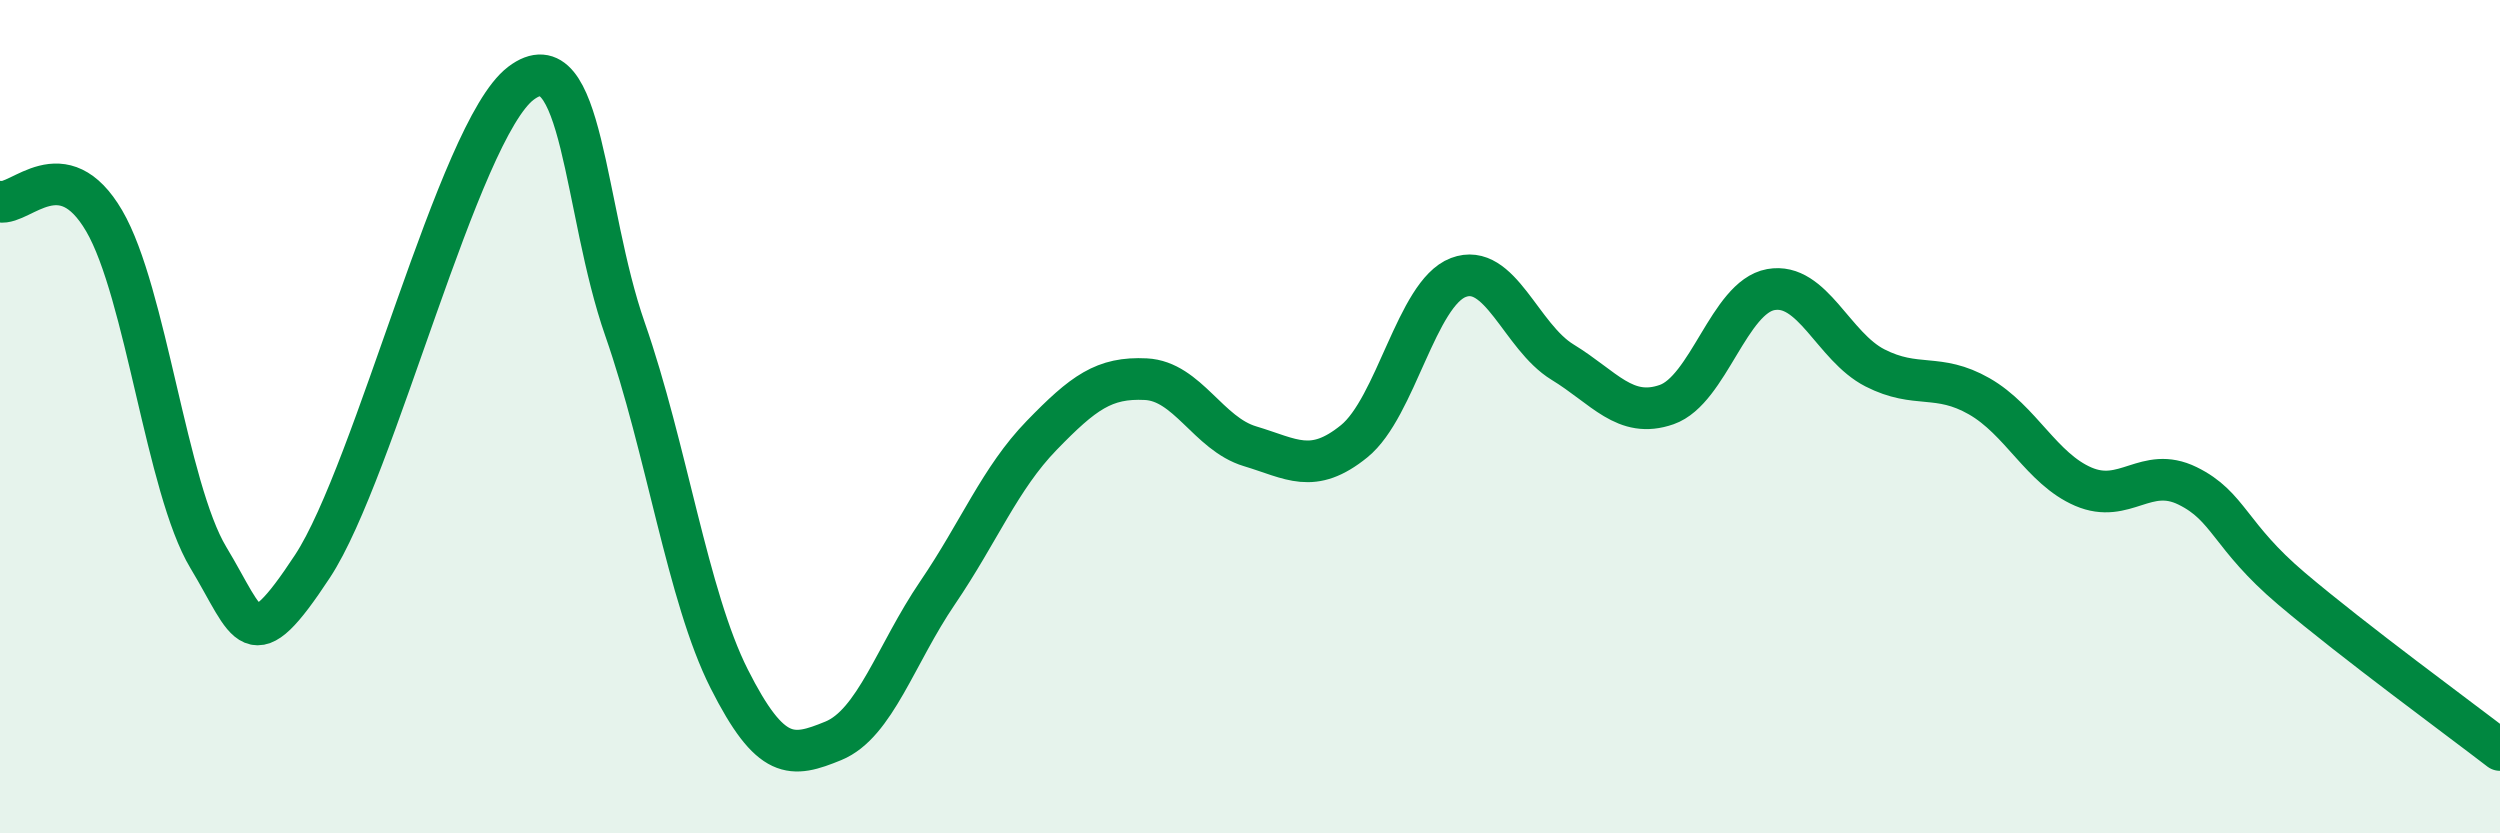
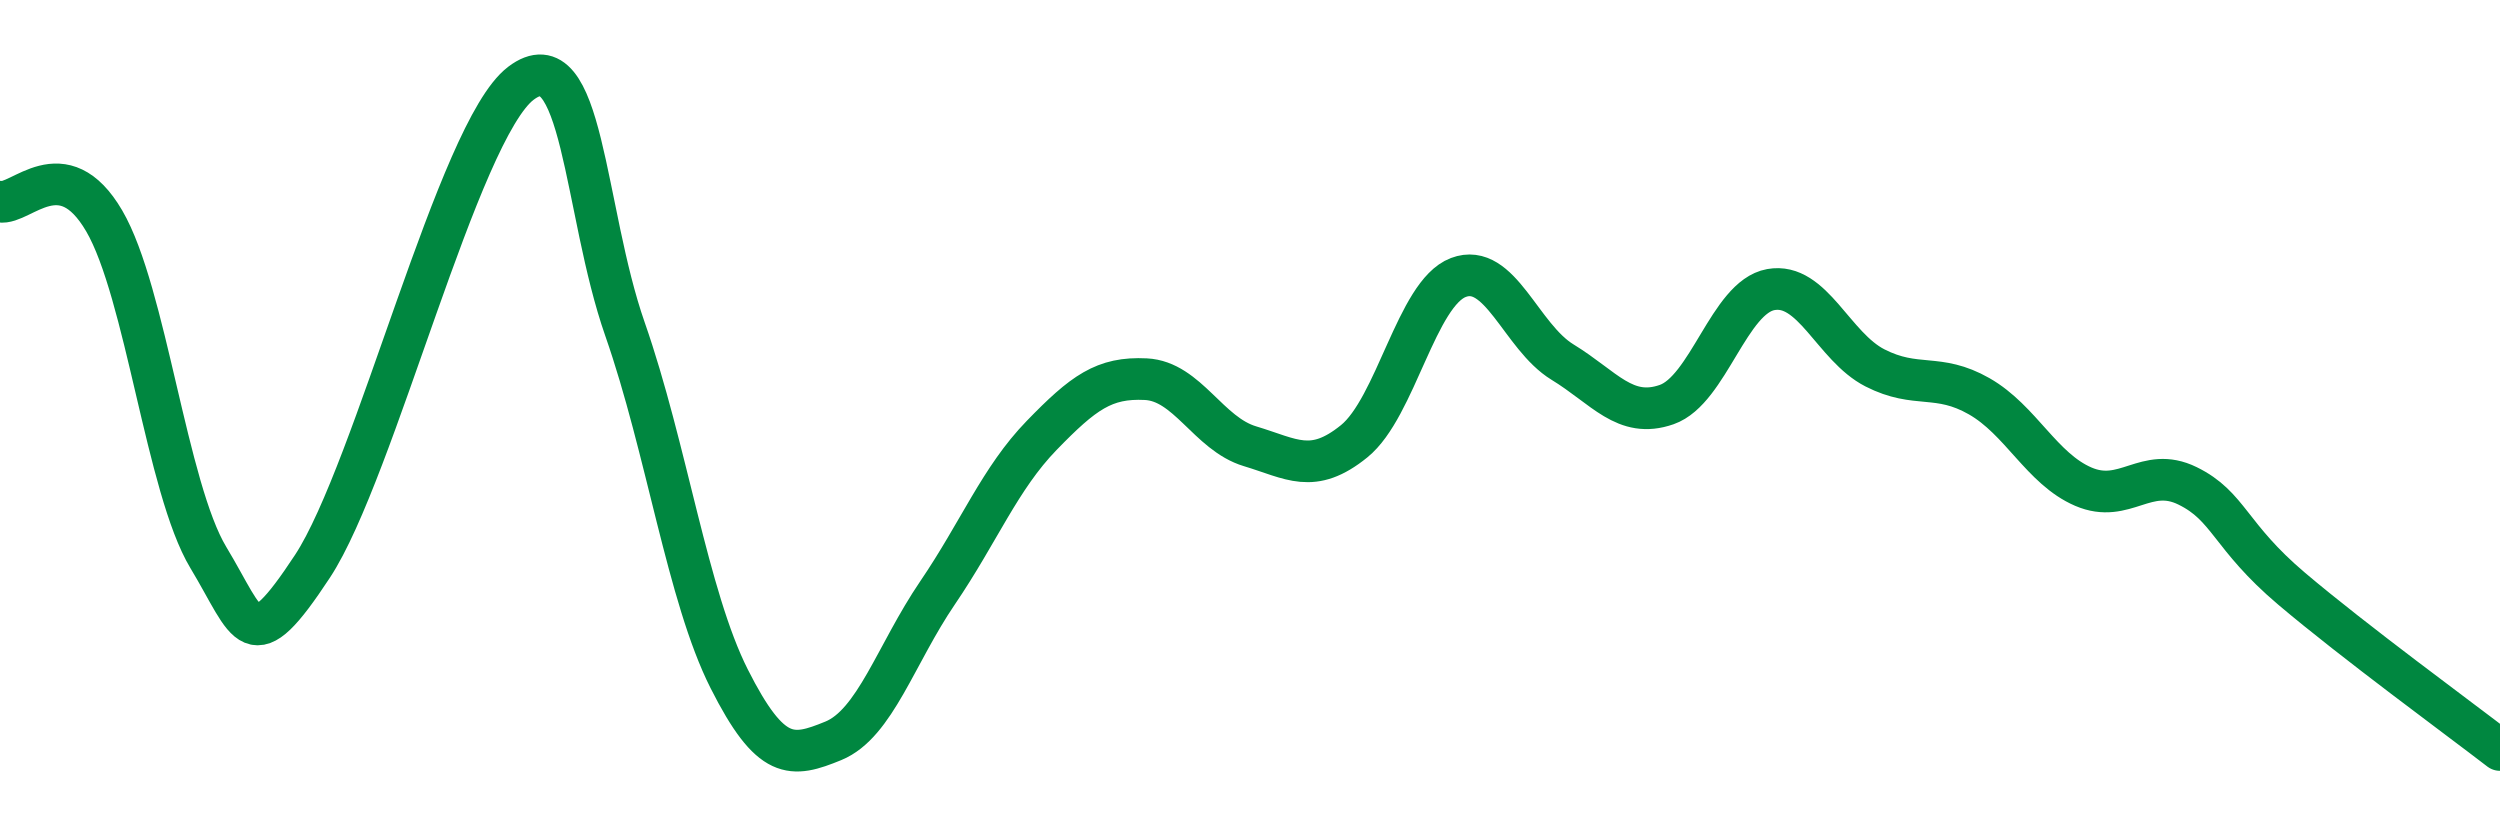
<svg xmlns="http://www.w3.org/2000/svg" width="60" height="20" viewBox="0 0 60 20">
-   <path d="M 0,4.84 C 0.5,4.93 1.5,3.59 2.5,5.3 C 3.5,7.01 4,11.72 5,13.38 C 6,15.04 6,15.87 7.5,13.59 C 9,11.31 11,3.14 12.5,2 C 14,0.86 14,5.04 15,7.9 C 16,10.76 16.5,14.31 17.5,16.29 C 18.5,18.27 19,18.19 20,17.78 C 21,17.37 21.5,15.7 22.5,14.23 C 23.5,12.76 24,11.48 25,10.45 C 26,9.42 26.5,9.05 27.5,9.1 C 28.5,9.15 29,10.41 30,10.71 C 31,11.01 31.5,11.4 32.5,10.59 C 33.5,9.78 34,7.04 35,6.66 C 36,6.28 36.5,8.08 37.5,8.69 C 38.5,9.3 39,10.06 40,9.71 C 41,9.36 41.5,7.13 42.5,6.95 C 43.5,6.77 44,8.32 45,8.83 C 46,9.34 46.5,8.94 47.5,9.51 C 48.5,10.08 49,11.25 50,11.68 C 51,12.11 51.5,11.17 52.5,11.66 C 53.5,12.15 53.5,12.86 55,14.13 C 56.5,15.4 59,17.23 60,18L60 20L0 20Z" fill="#008740" opacity="0.1" stroke-linecap="round" stroke-linejoin="round" />
  <path d="M 0,4.84 C 0.5,4.93 1.5,3.59 2.5,5.3 C 3.5,7.01 4,11.72 5,13.38 C 6,15.04 6,15.87 7.5,13.59 C 9,11.31 11,3.14 12.5,2 C 14,0.86 14,5.04 15,7.9 C 16,10.76 16.5,14.31 17.5,16.29 C 18.5,18.27 19,18.19 20,17.78 C 21,17.37 21.5,15.7 22.5,14.23 C 23.5,12.76 24,11.48 25,10.45 C 26,9.42 26.5,9.05 27.5,9.1 C 28.5,9.15 29,10.41 30,10.71 C 31,11.01 31.5,11.4 32.5,10.59 C 33.5,9.78 34,7.04 35,6.66 C 36,6.28 36.5,8.08 37.5,8.69 C 38.5,9.3 39,10.06 40,9.71 C 41,9.36 41.5,7.13 42.5,6.95 C 43.5,6.77 44,8.32 45,8.83 C 46,9.34 46.5,8.94 47.5,9.51 C 48.5,10.08 49,11.25 50,11.68 C 51,12.11 51.5,11.17 52.5,11.66 C 53.5,12.15 53.5,12.86 55,14.13 C 56.5,15.4 59,17.23 60,18" stroke="#008740" stroke-width="1" fill="none" stroke-linecap="round" stroke-linejoin="round" />
</svg>